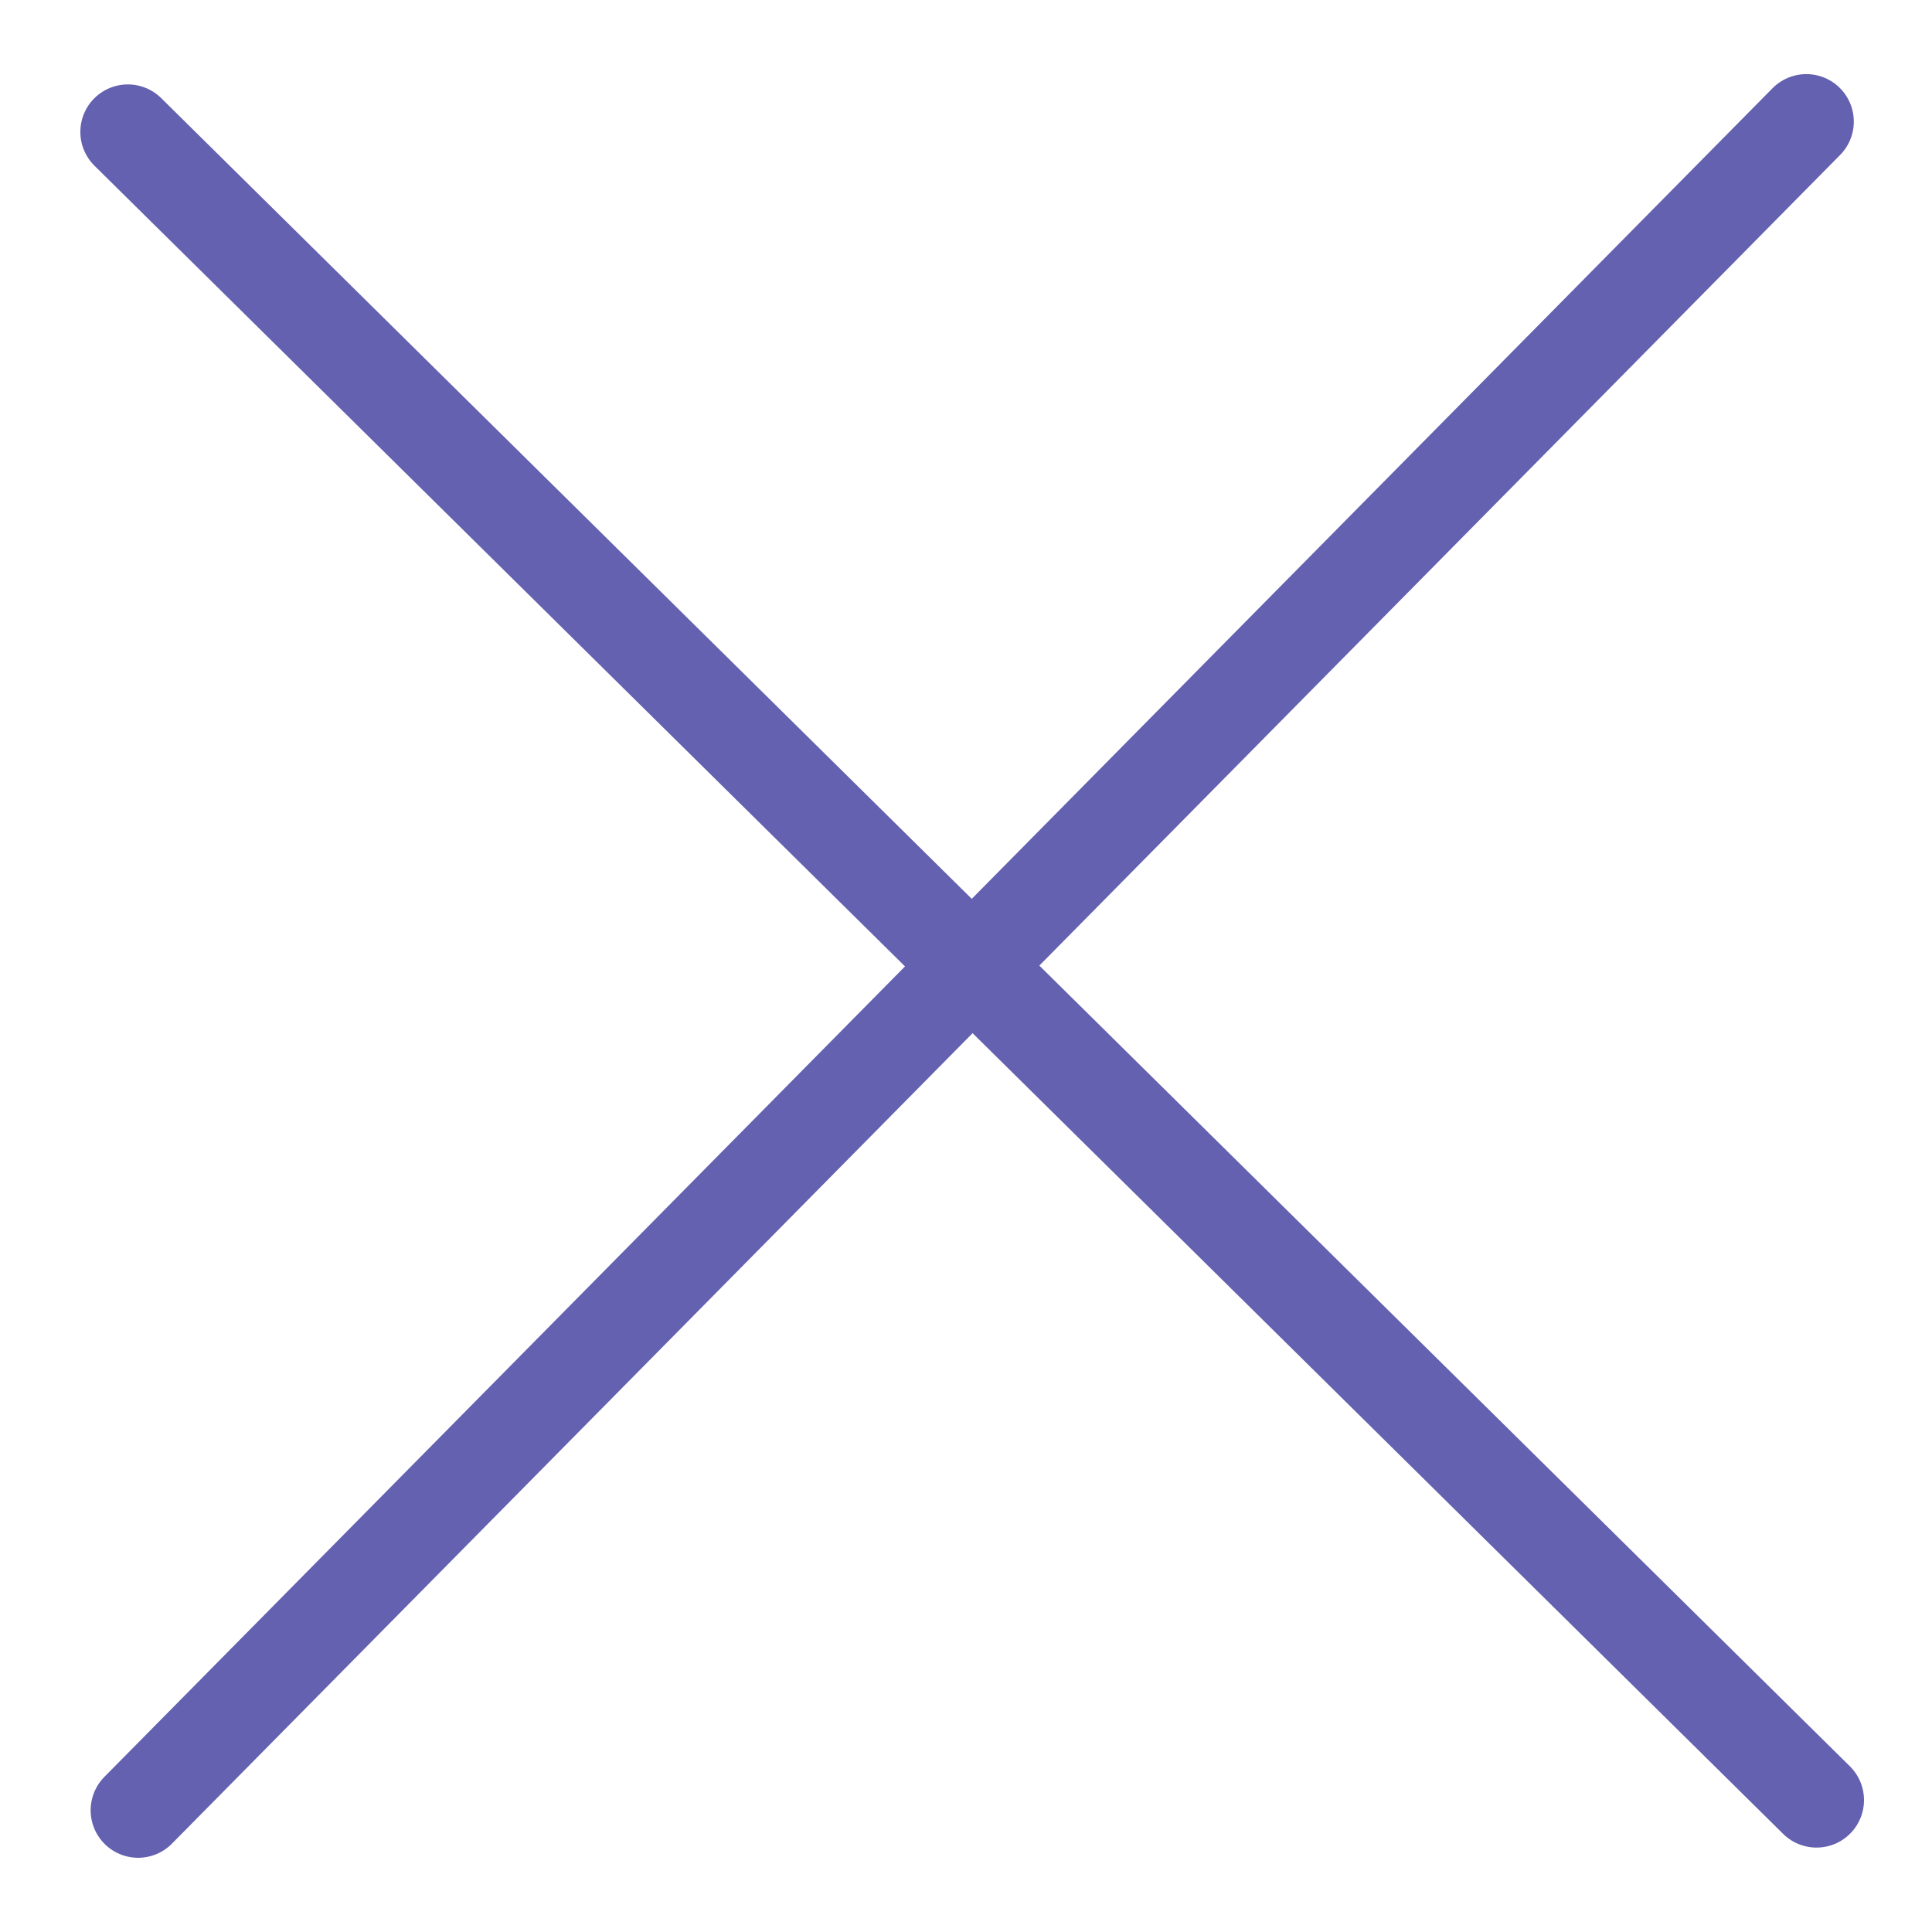
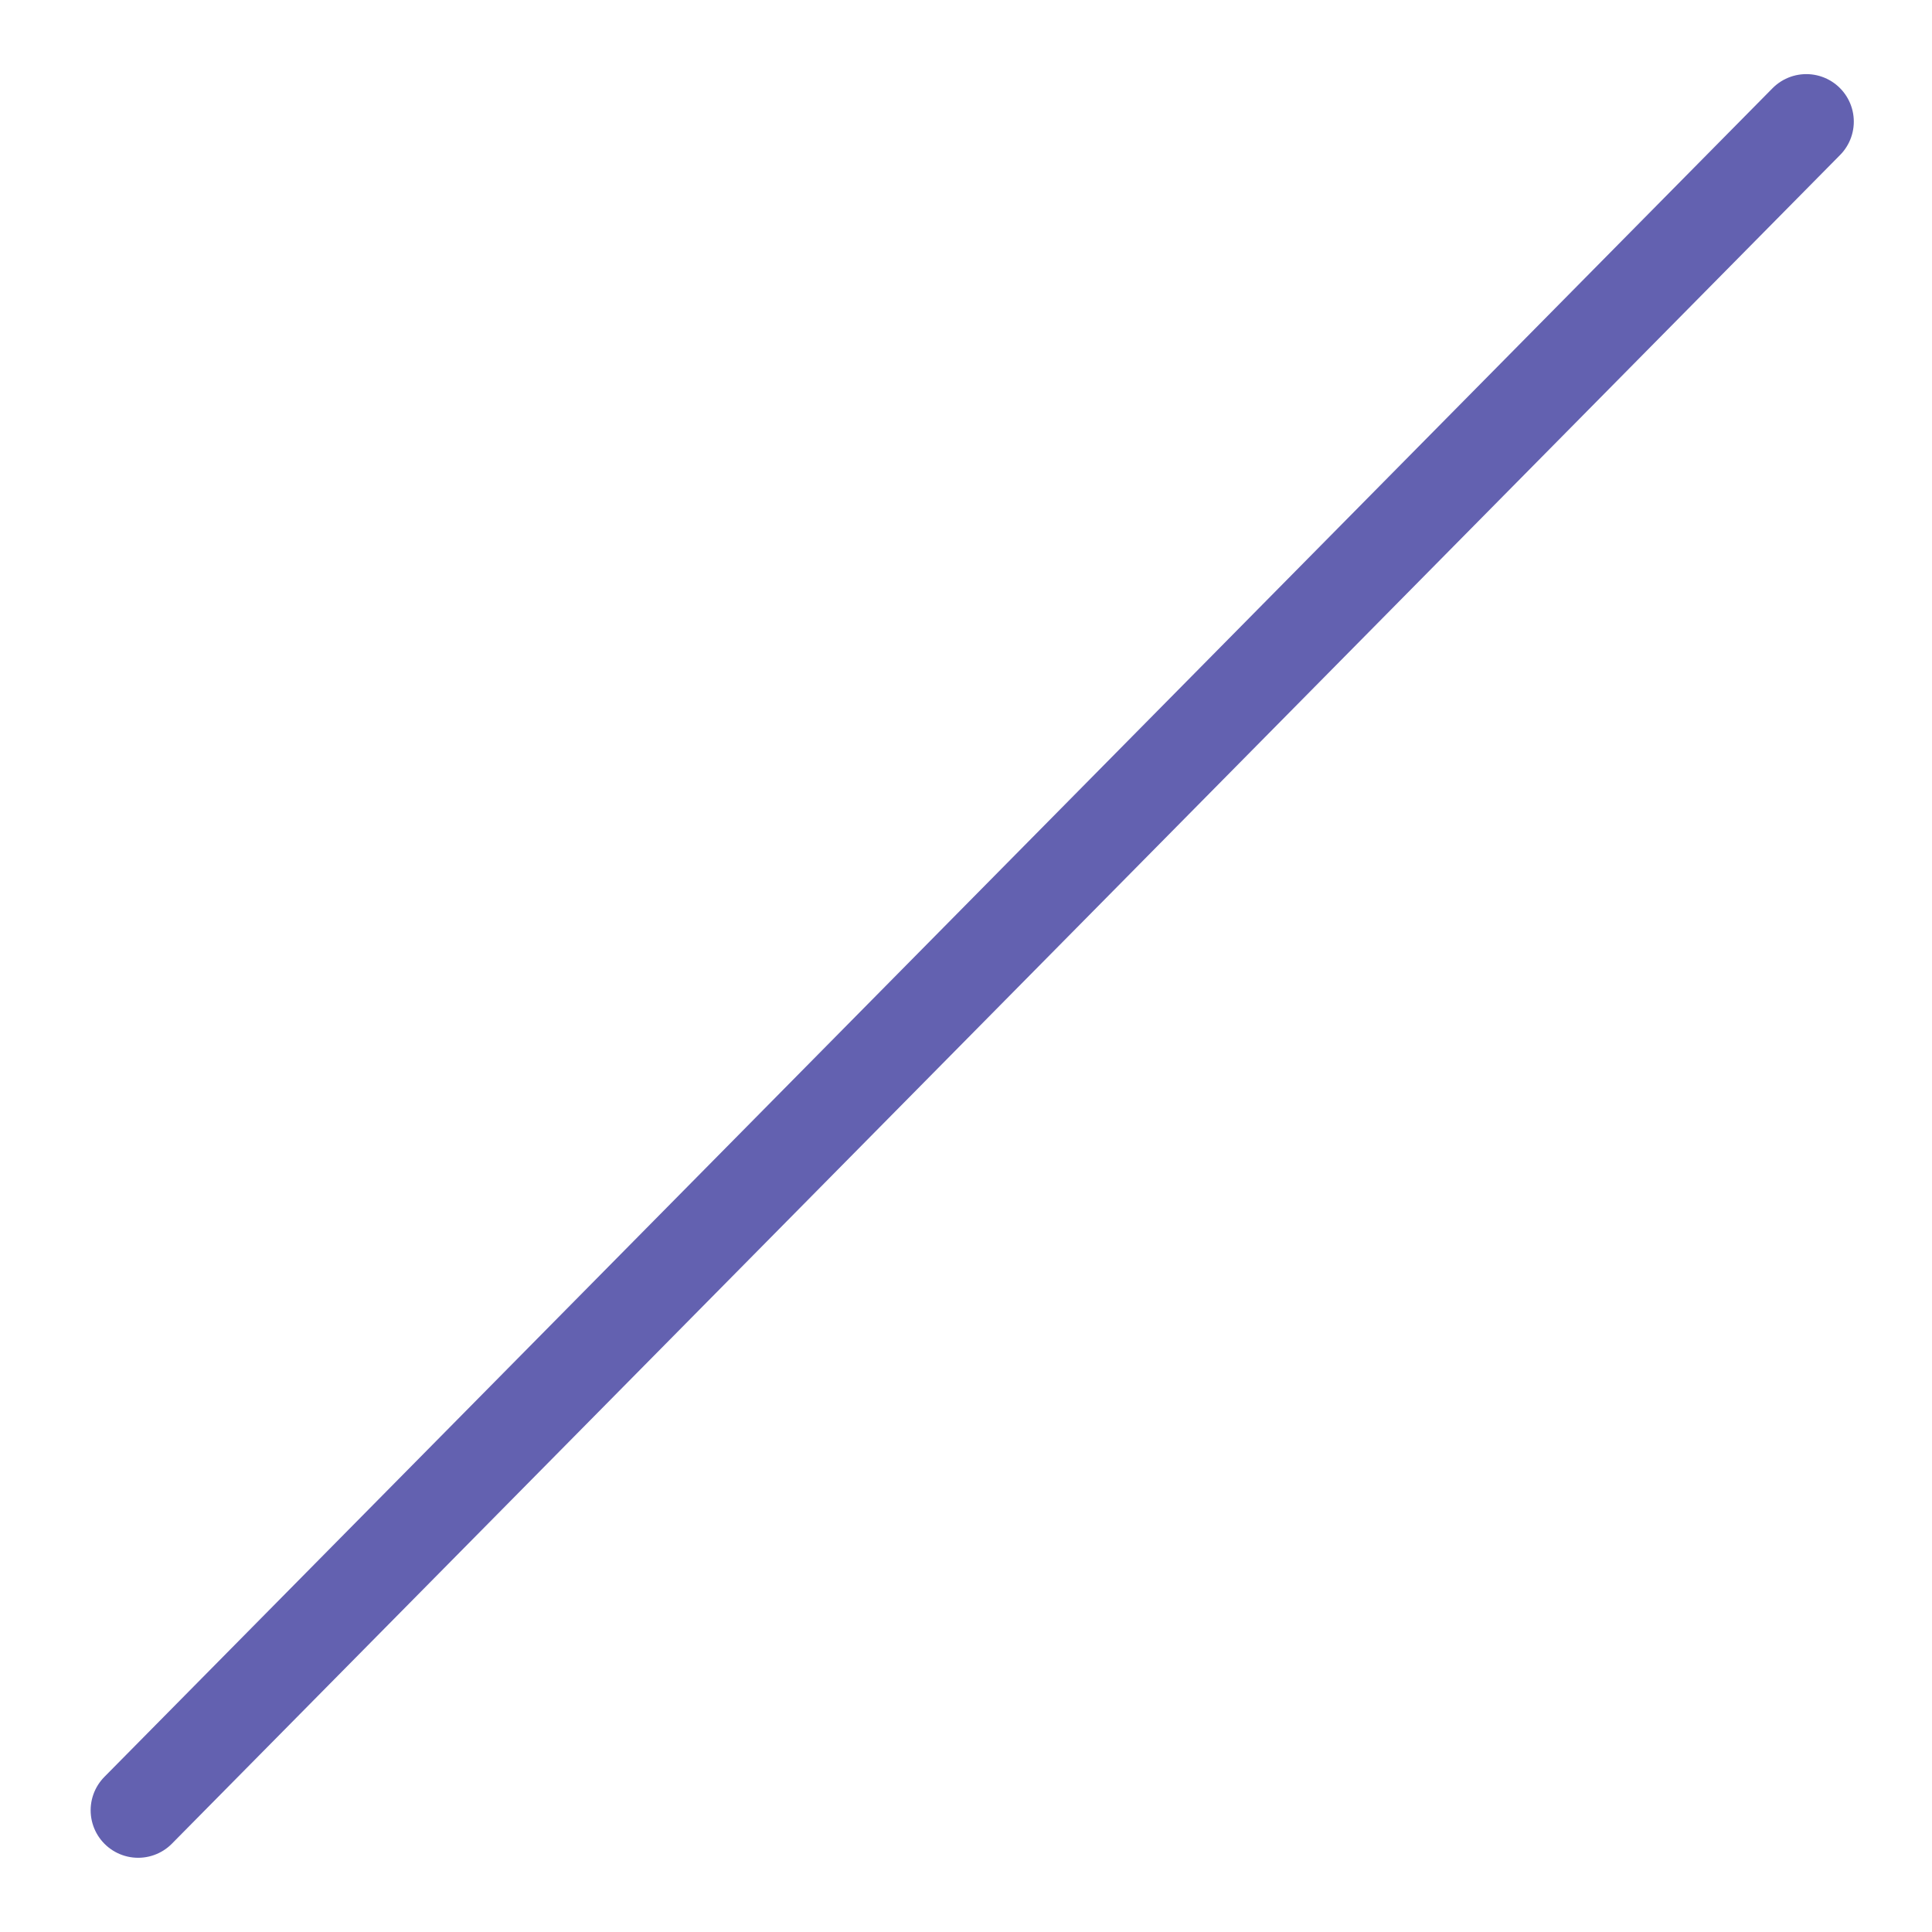
<svg xmlns="http://www.w3.org/2000/svg" width="18" height="18" viewBox="0 0 18 18" fill="none">
  <path d="M16.829 1.133L1.287 16.866" stroke="#6361B0" stroke-width="0.885" stroke-linecap="round" />
-   <path d="M1.191 1.229L16.924 16.771" stroke="#6361B0" stroke-width="0.885" stroke-linecap="round" />
</svg>